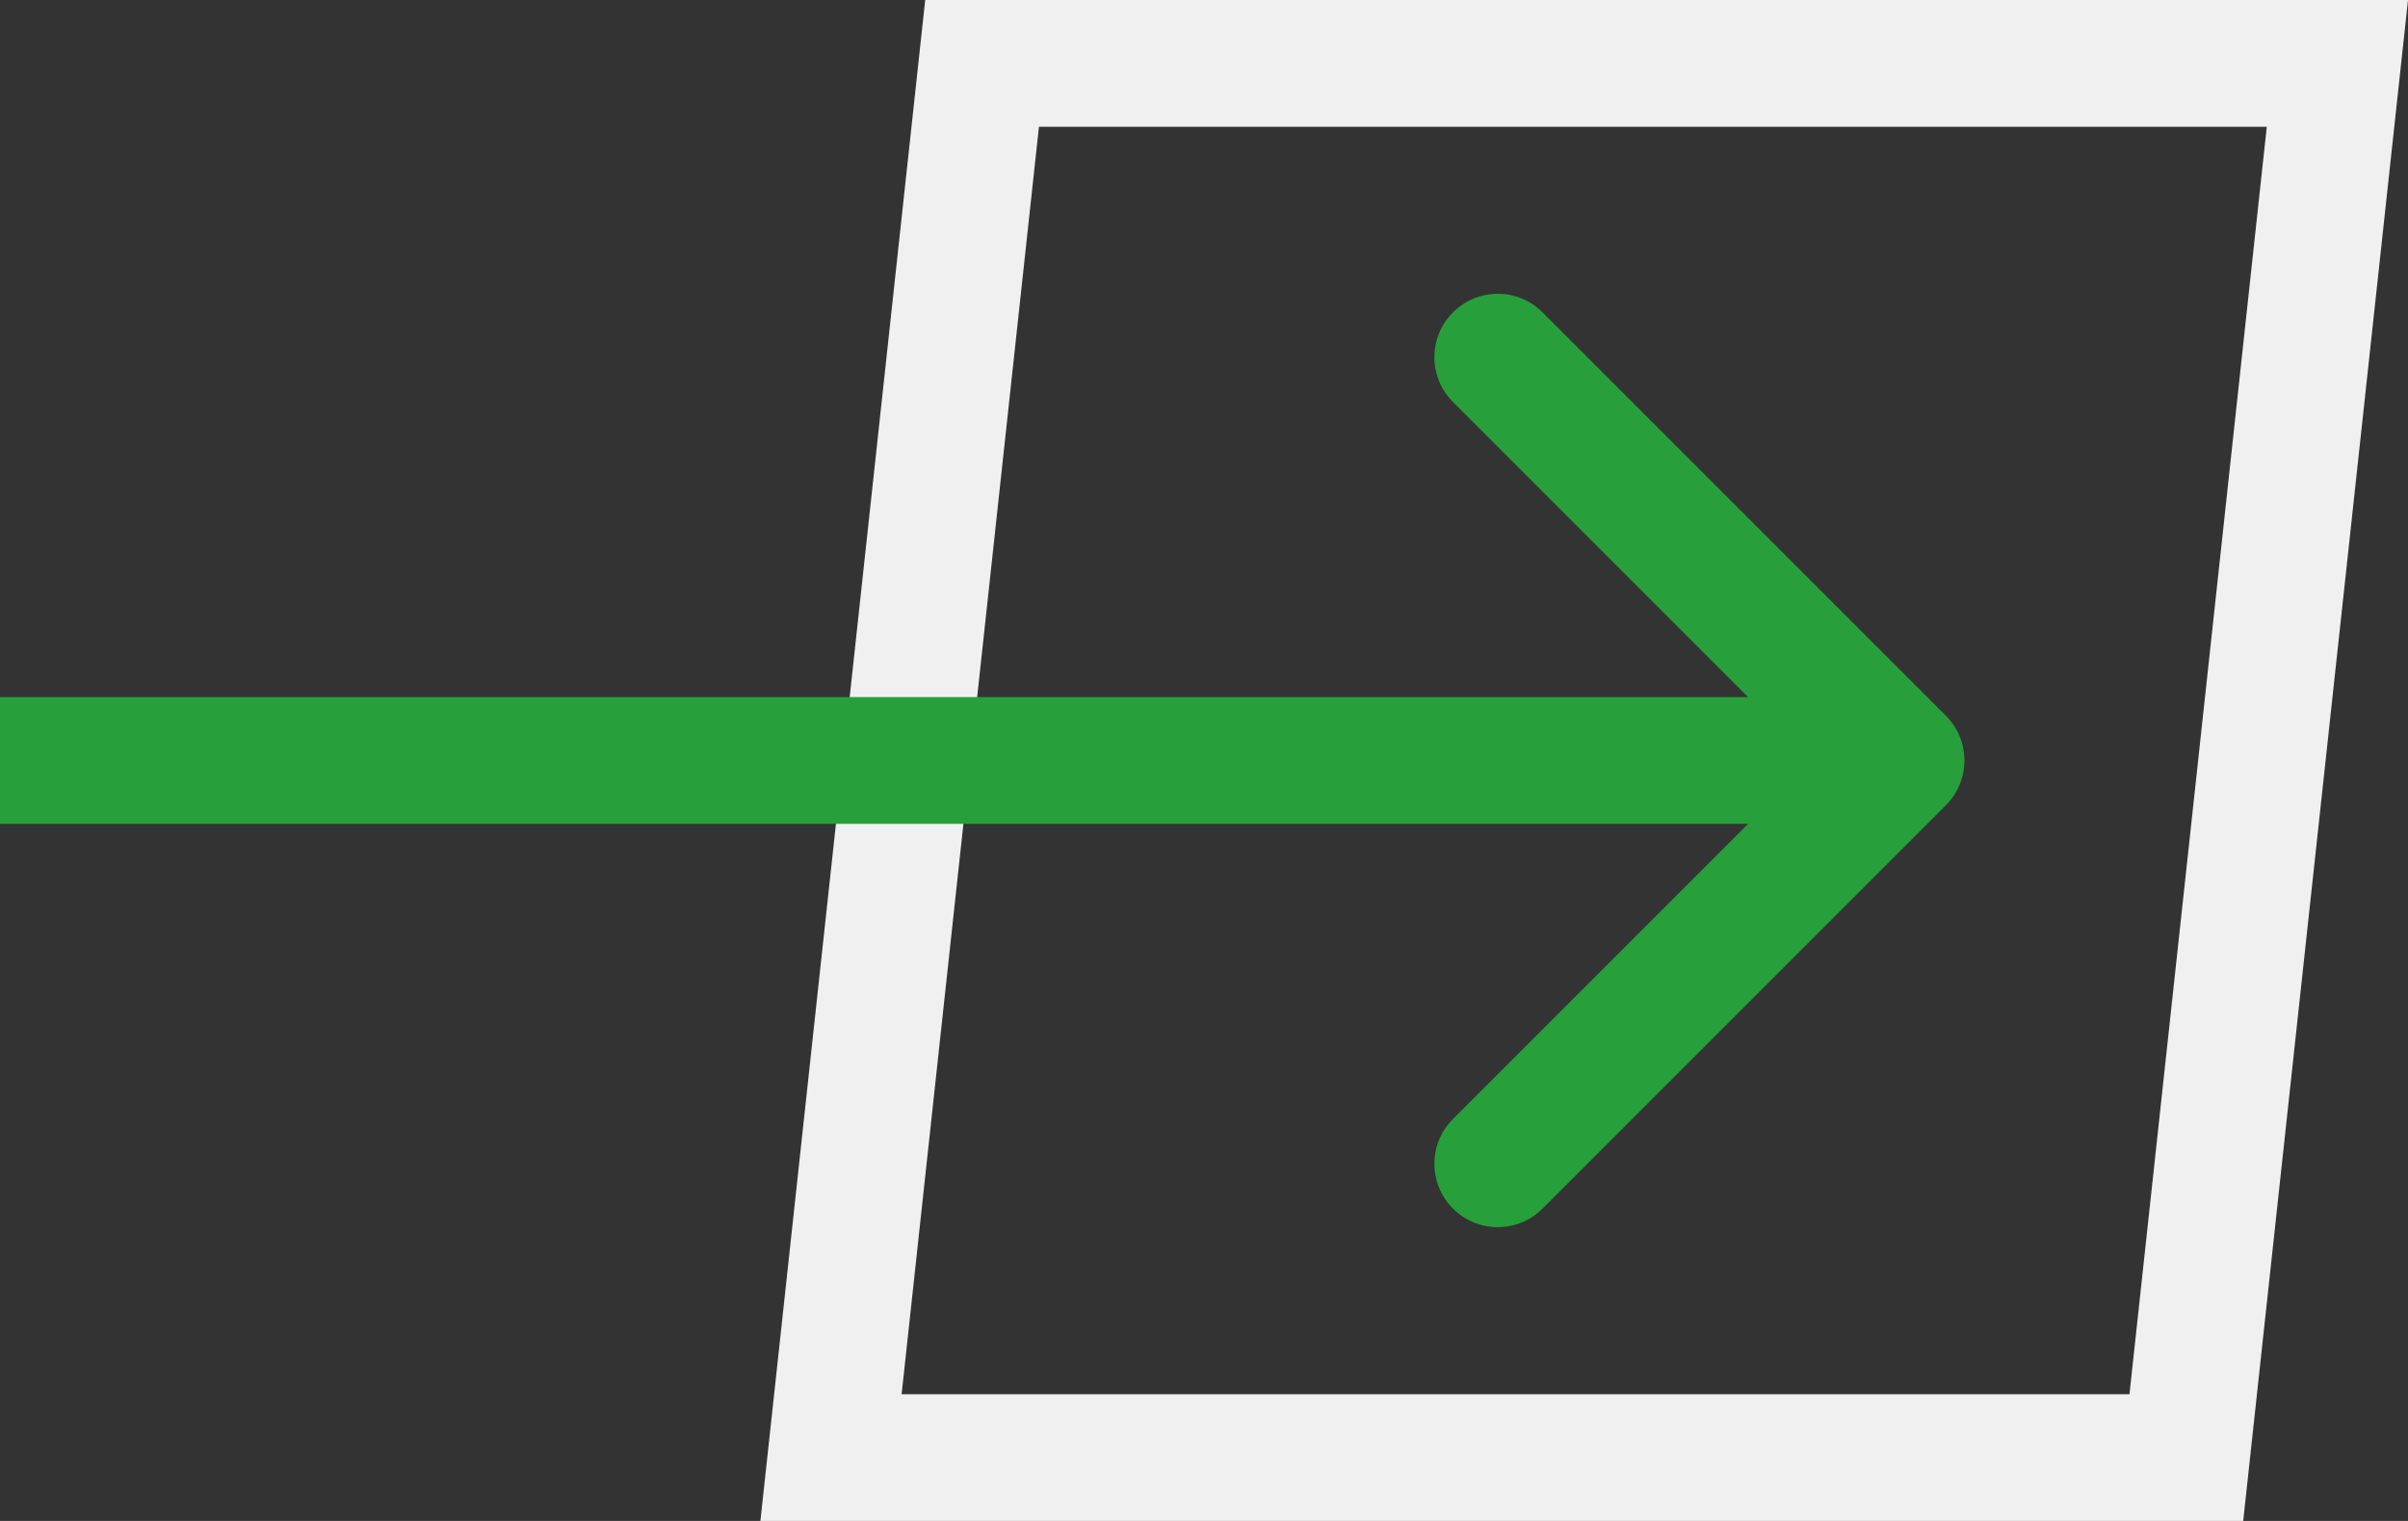
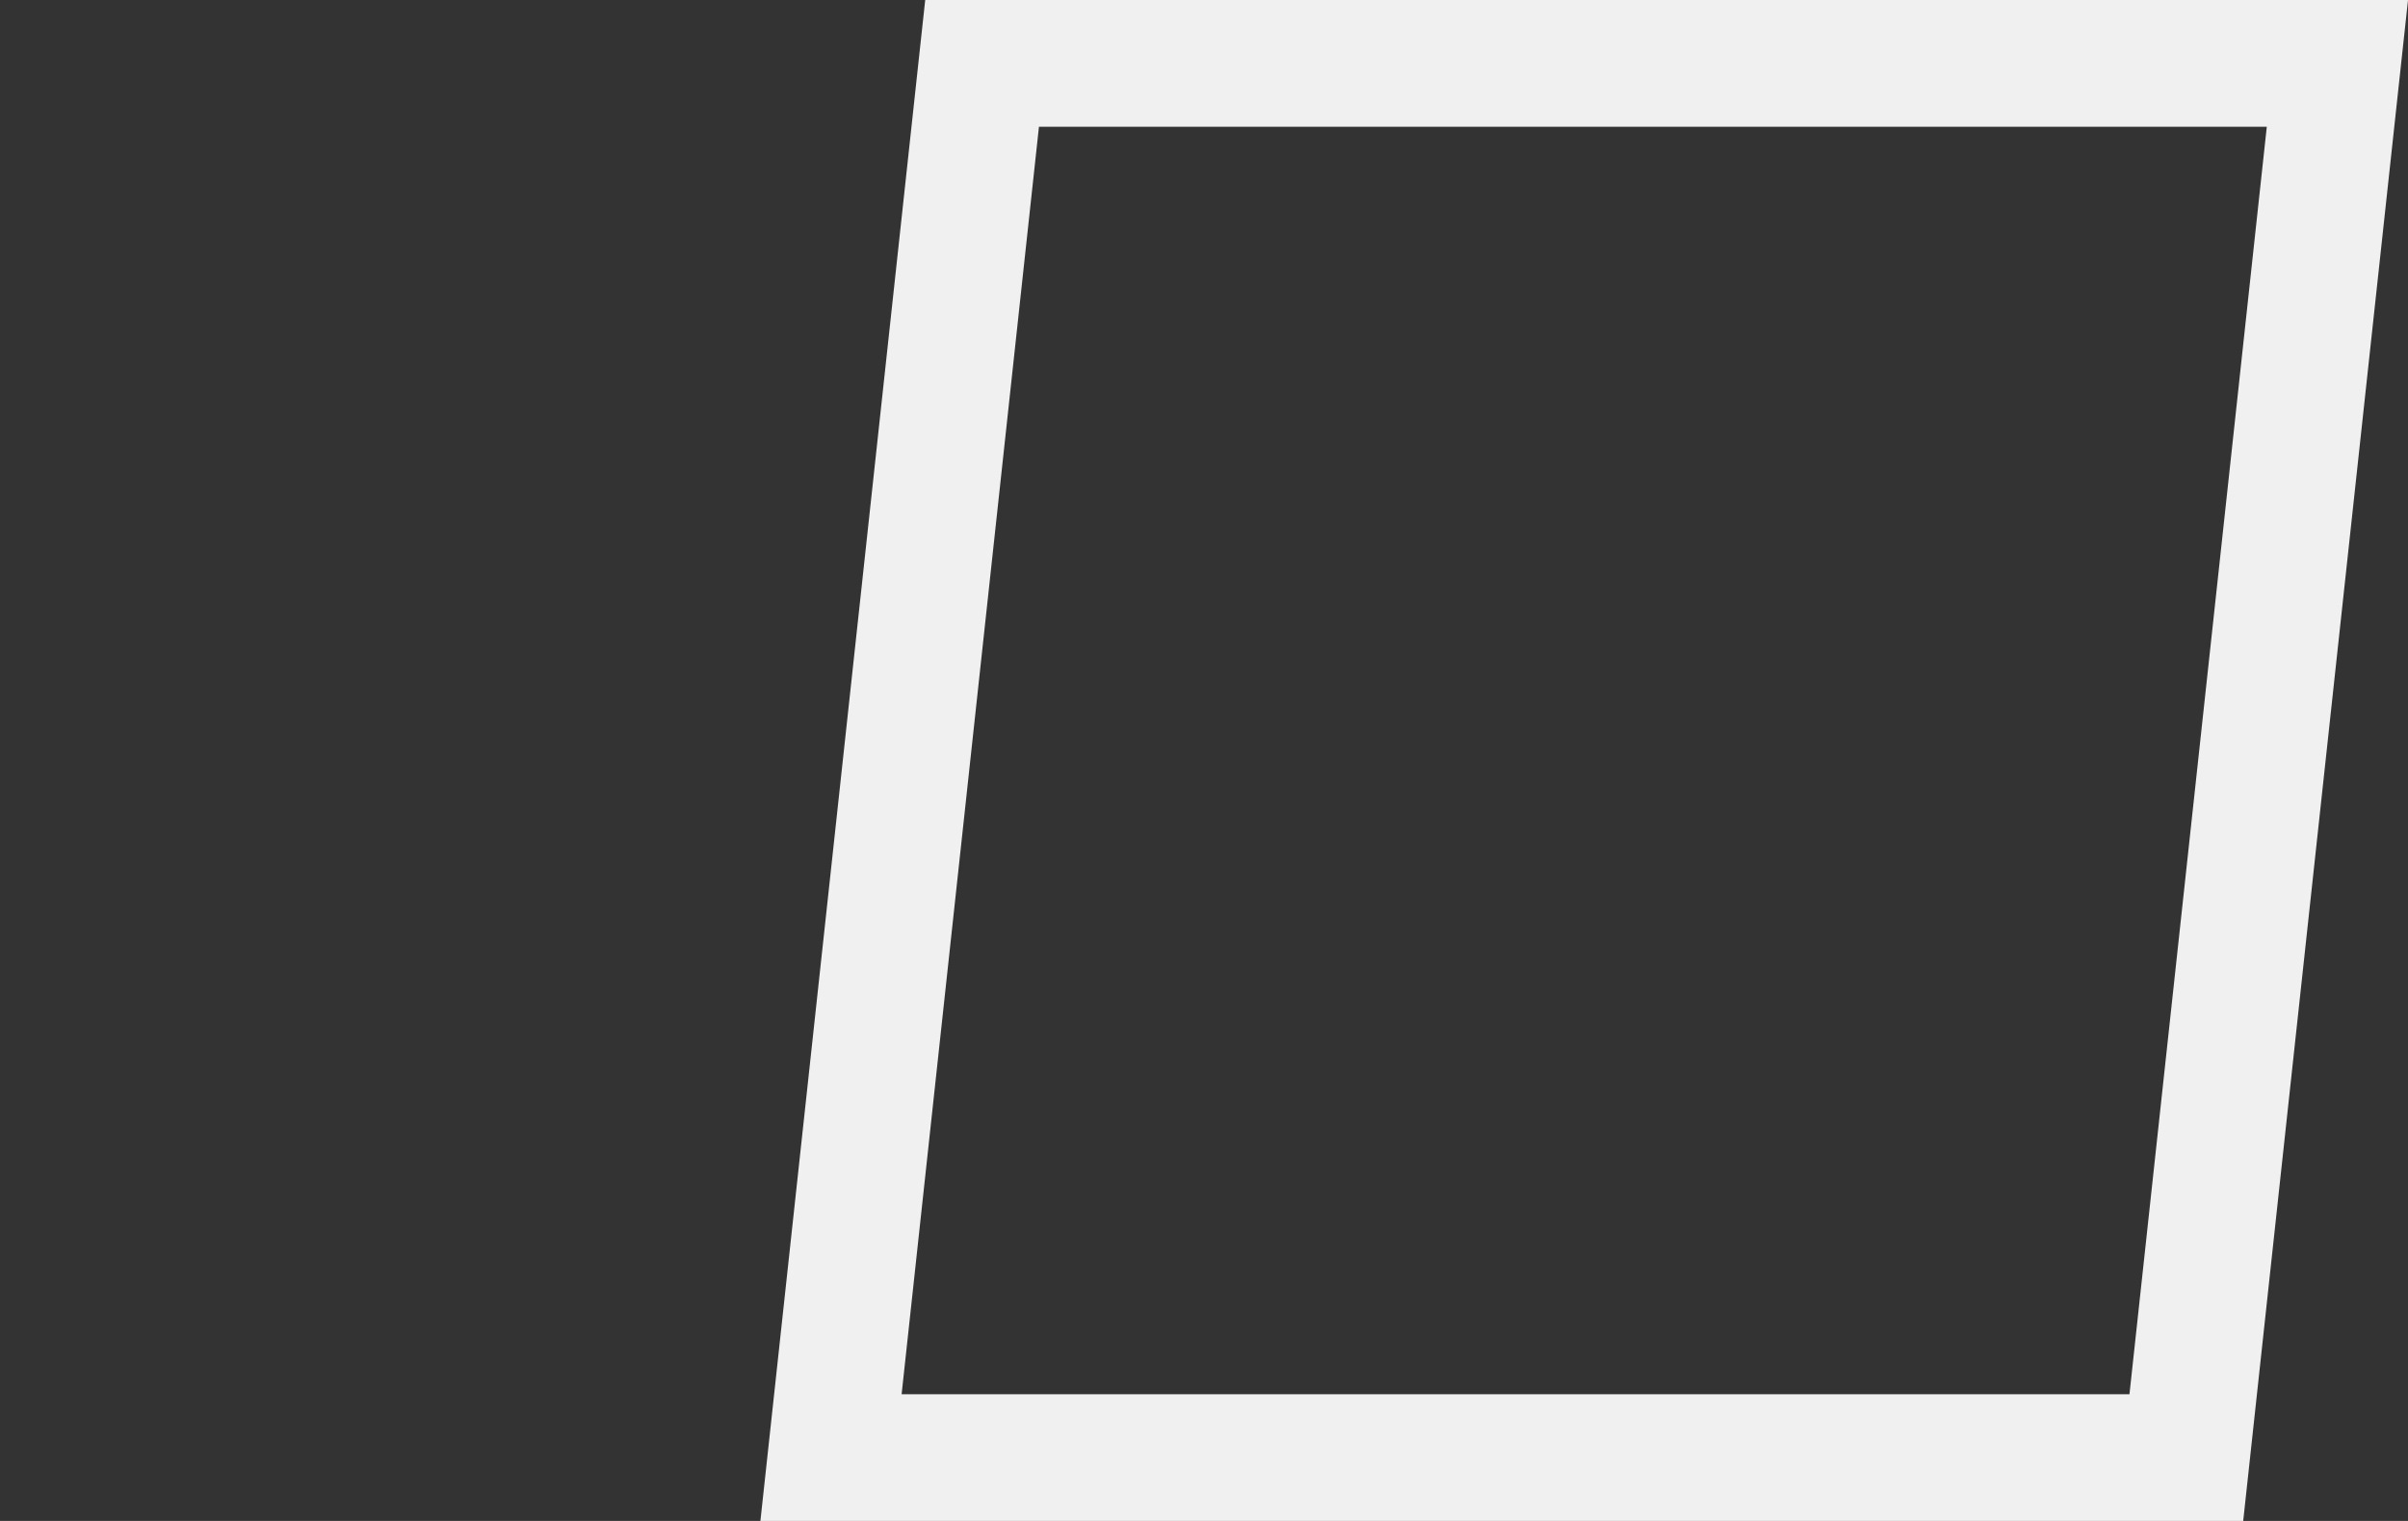
<svg xmlns="http://www.w3.org/2000/svg" width="38" height="24" viewBox="0 0 38 24" fill="none">
  <rect x="0" y="0" width="38" height="24" fill="#333333" stroke="none" />
-   <path d="M13.114 23L15.498 1H36.886L34.502 23H13.114Z" stroke="#F0F0F0" stroke-width="2" />
-   <path d="M30.707 12.707C31.098 12.317 31.098 11.683 30.707 11.293L24.343 4.929C23.953 4.538 23.32 4.538 22.929 4.929C22.538 5.319 22.538 5.953 22.929 6.343L28.586 12L22.929 17.657C22.538 18.047 22.538 18.68 22.929 19.071C23.32 19.462 23.953 19.462 24.343 19.071L30.707 12.707ZM8.74228e-08 13L30 13L30 11L-8.74228e-08 11L8.74228e-08 13Z" fill="#279F3A" />
+   <path d="M13.114 23L15.498 1H36.886L34.502 23Z" stroke="#F0F0F0" stroke-width="2" />
</svg>